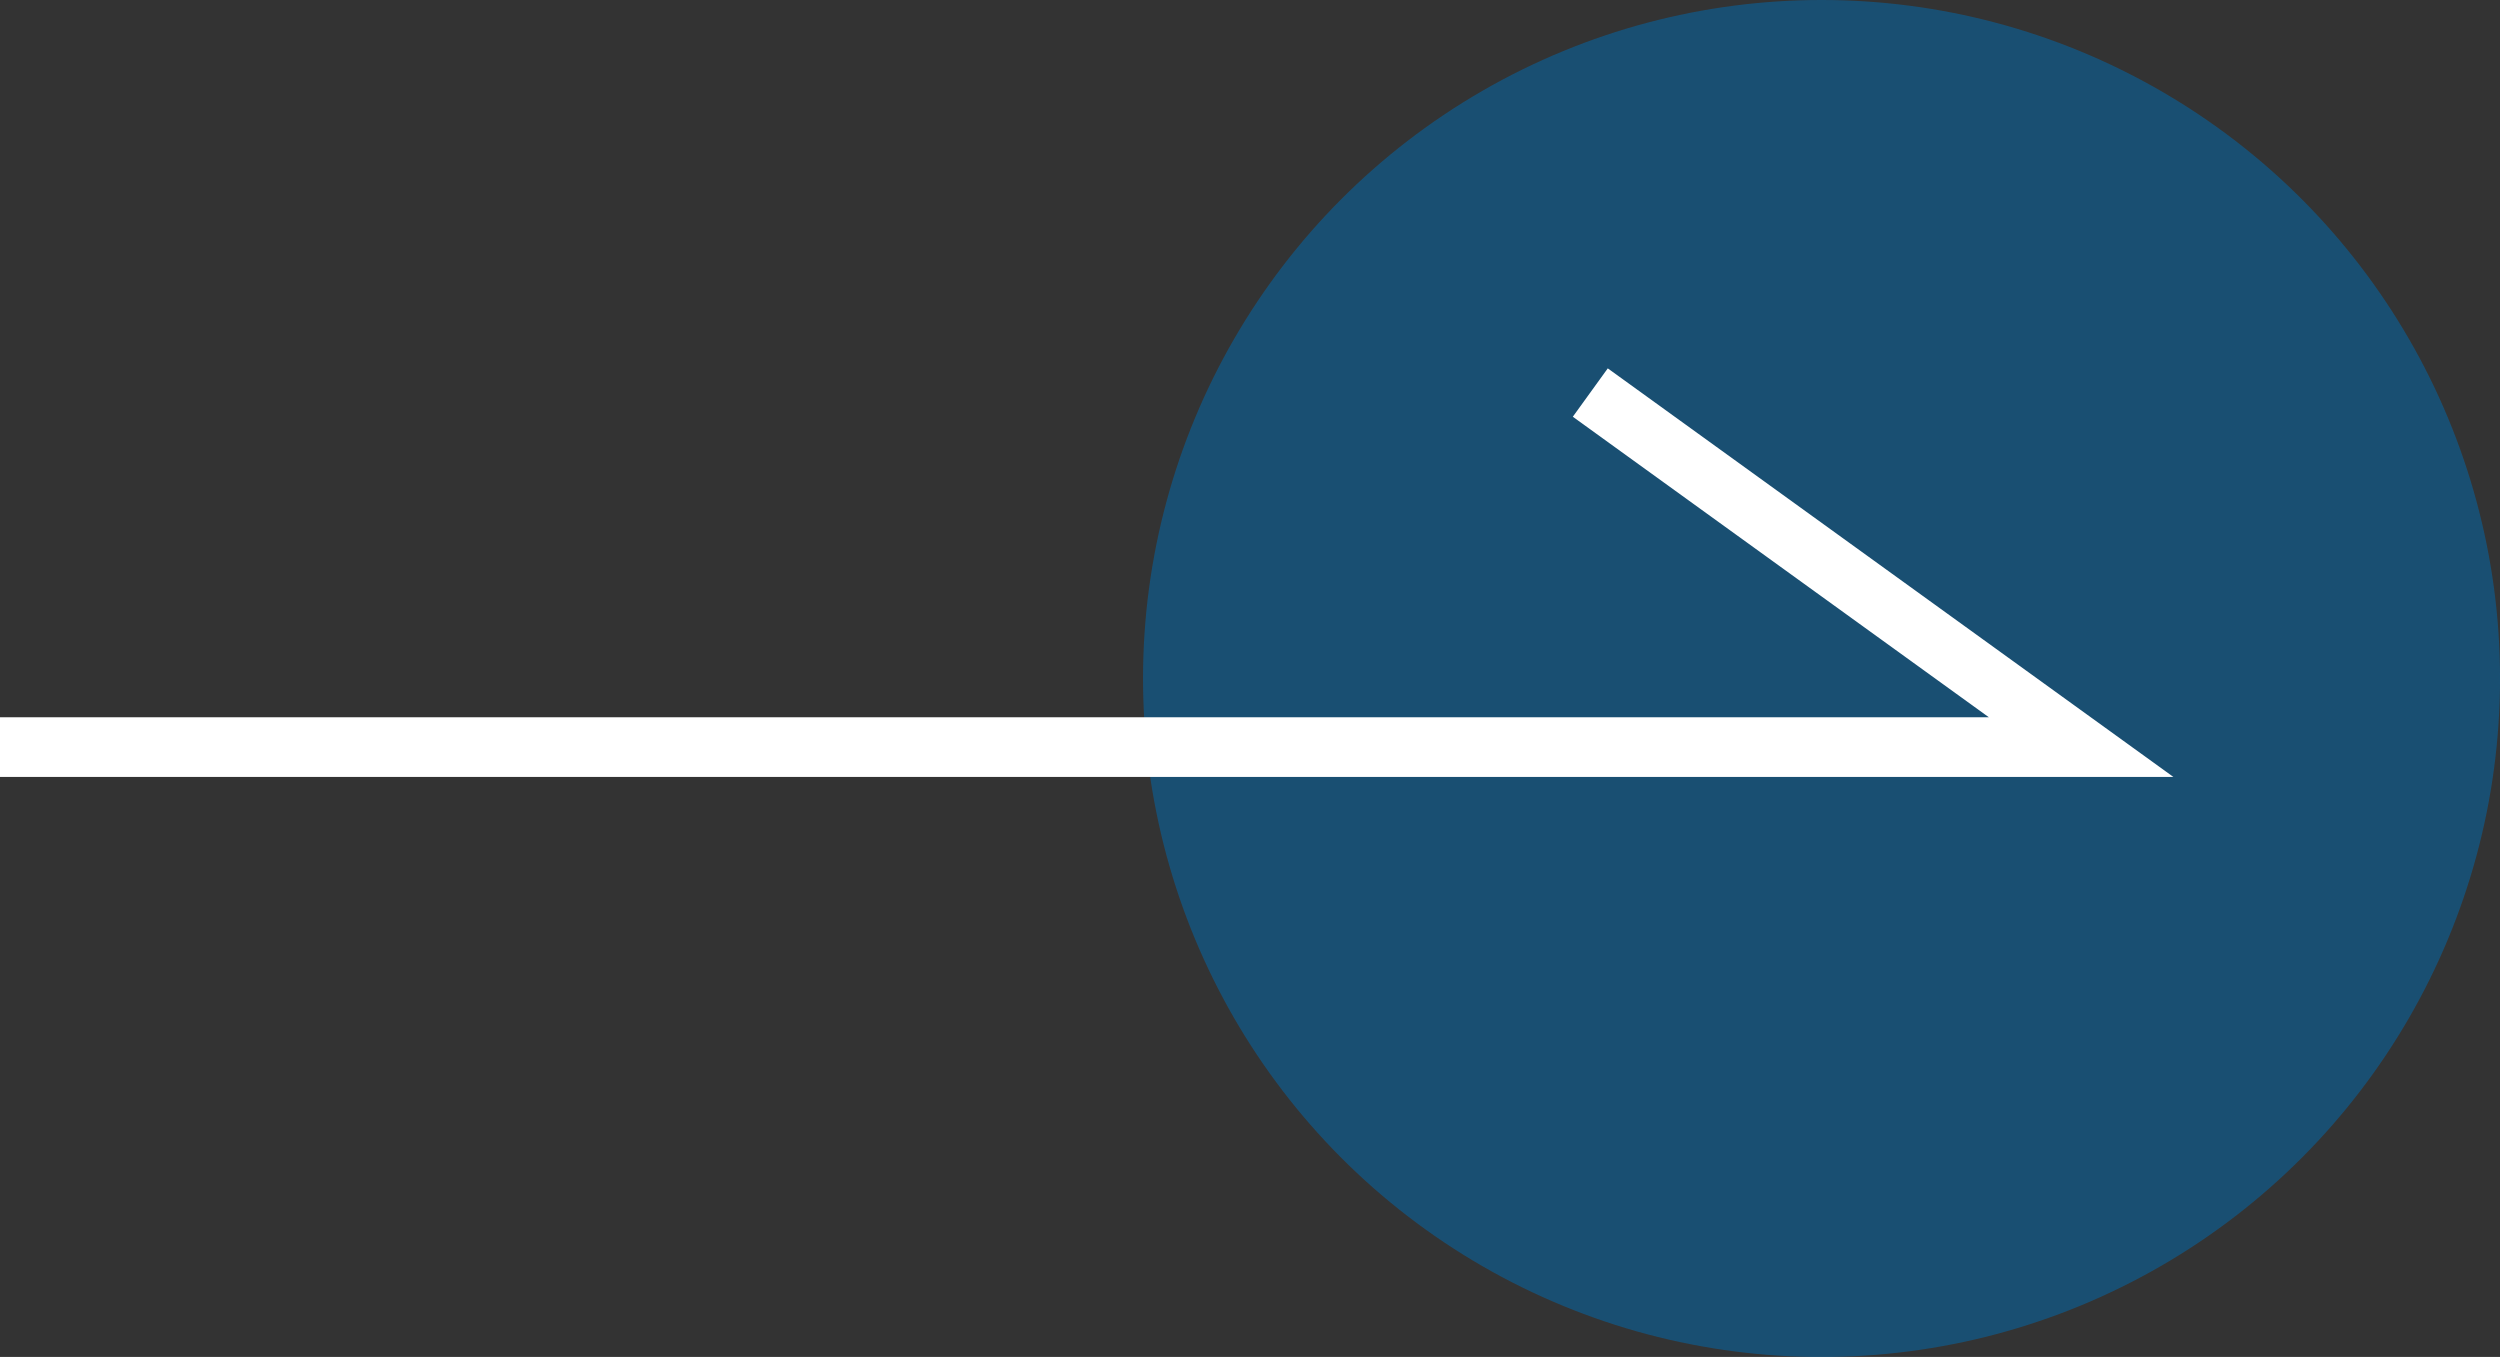
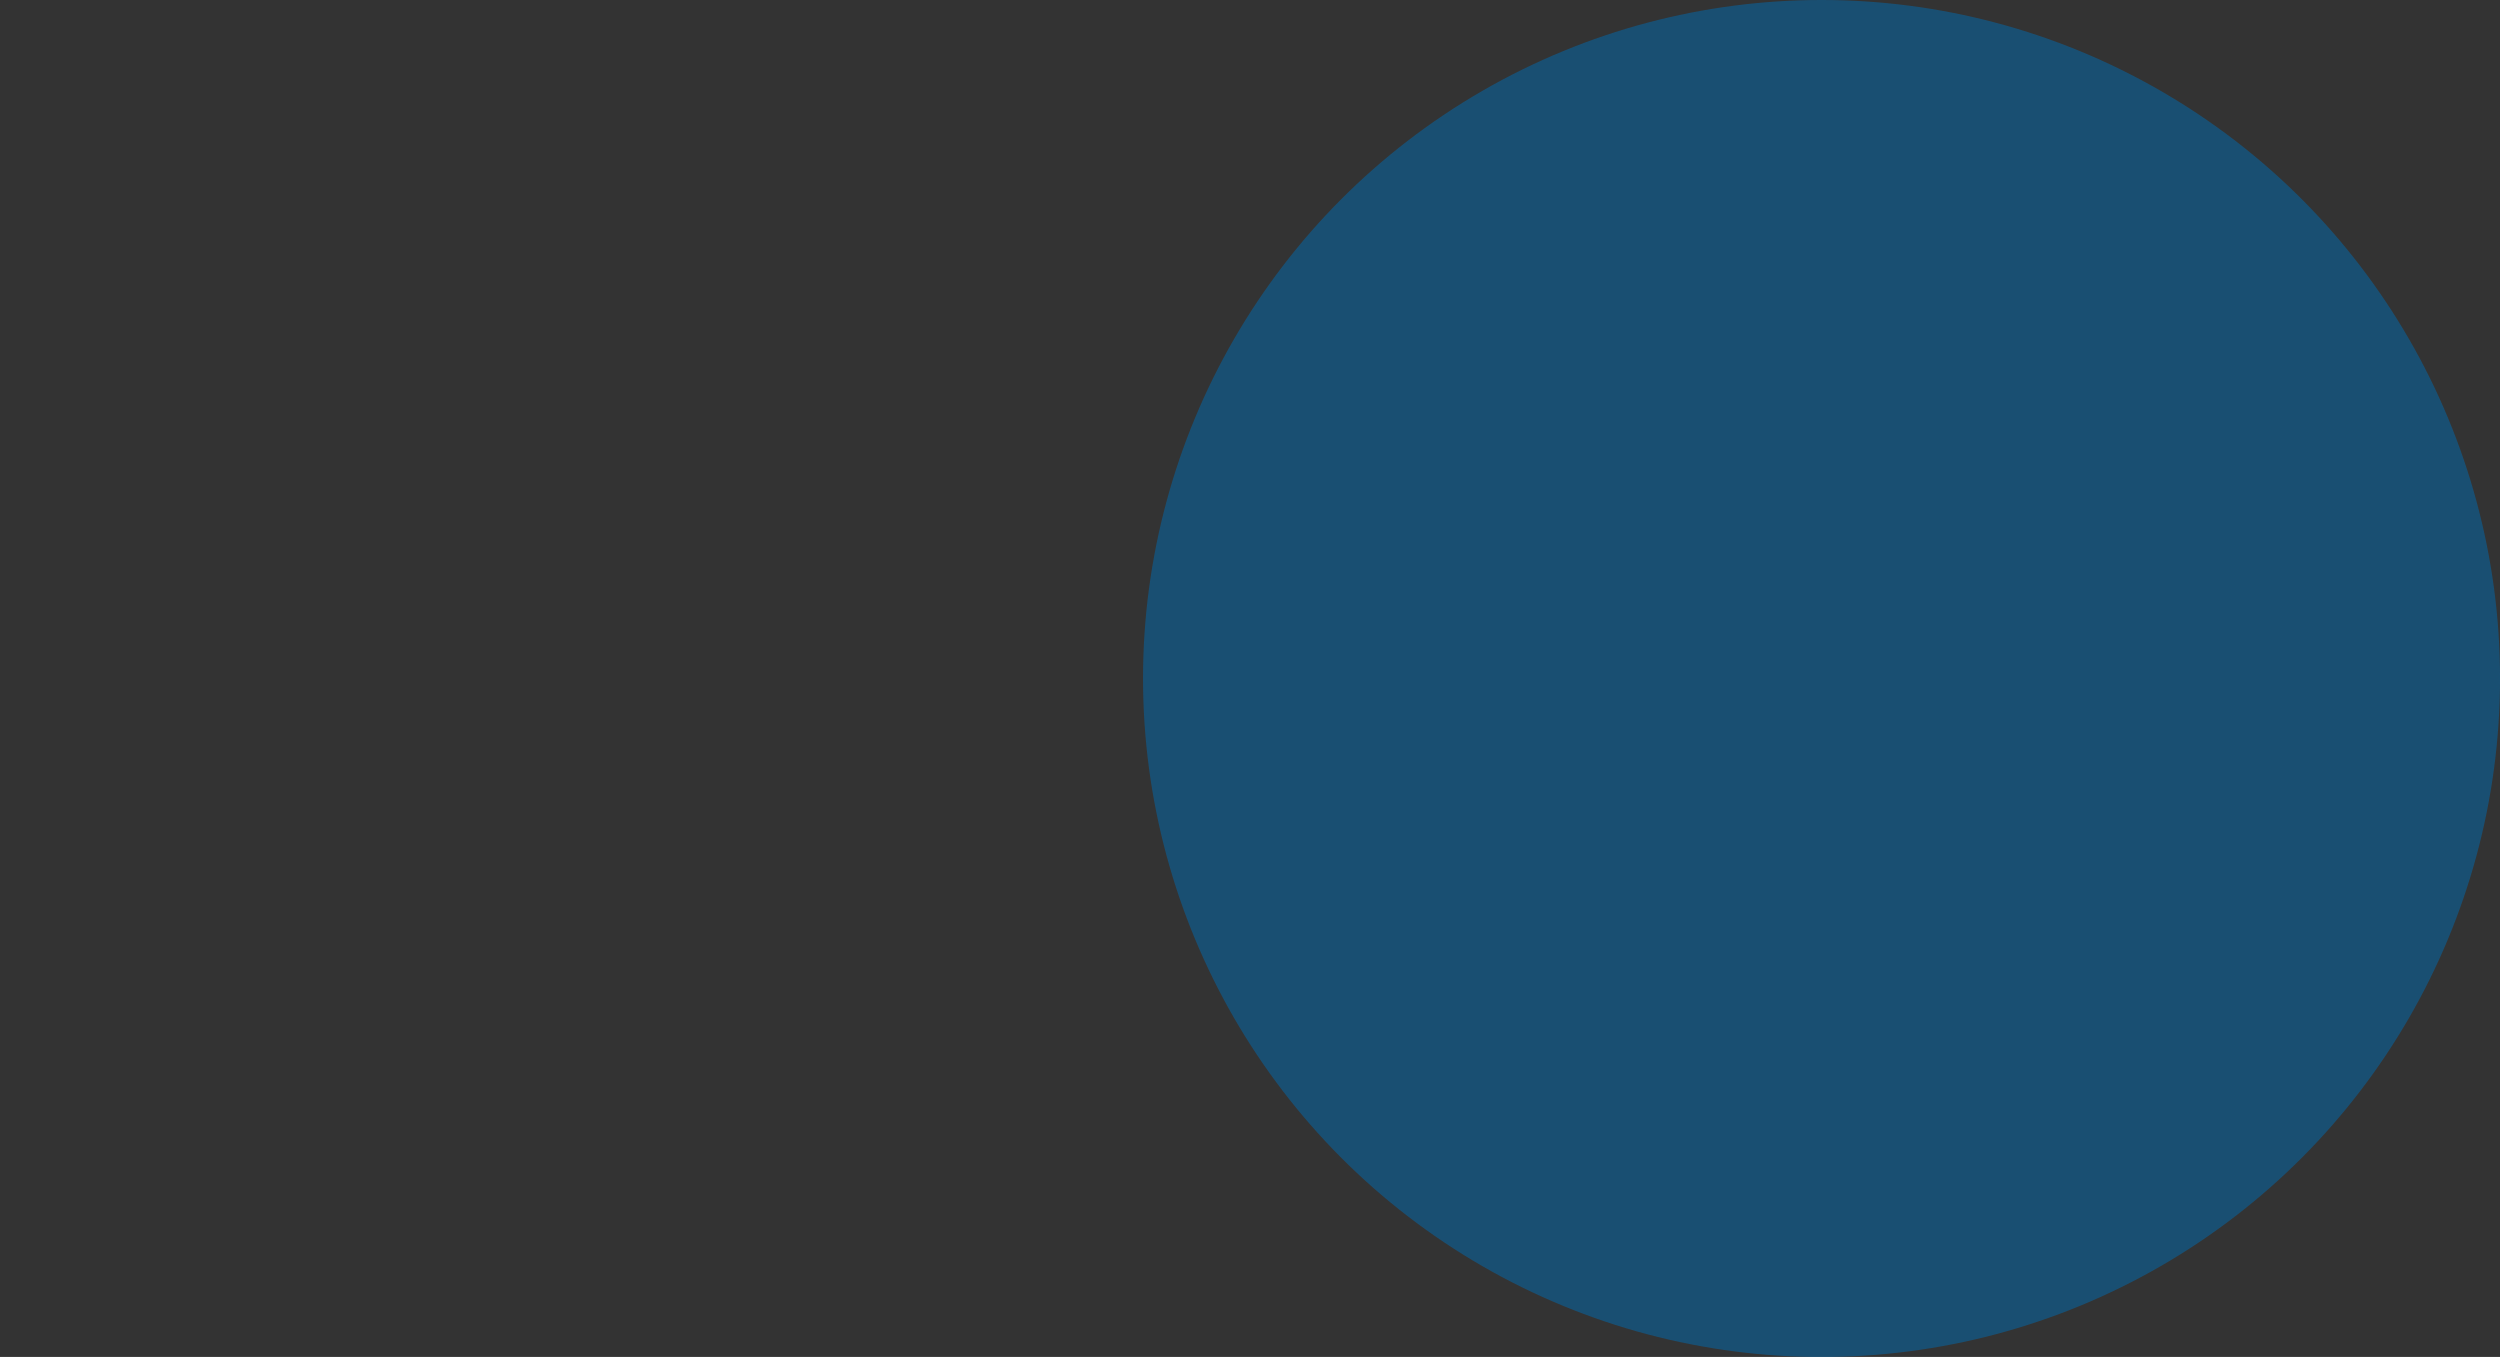
<svg xmlns="http://www.w3.org/2000/svg" id="Group_1064" data-name="Group 1064" width="83.766" height="45.467" viewBox="0 0 83.766 45.467">
  <rect x="0" y="0" width="83.766" height="45.467" fill="#333333" stroke="none" />
  <g id="Group_1063" data-name="Group 1063" transform="translate(38.299 0)" opacity="0.5">
    <circle id="Ellipse_14" data-name="Ellipse 14" cx="22.734" cy="22.734" r="22.734" fill="#006bb2" />
  </g>
-   <path id="Path_112" data-name="Path 112" d="M820.285,3285l16.446,11.88H767" transform="translate(-767 -3271.847)" fill="none" stroke="#fff" stroke-width="2" />
</svg>